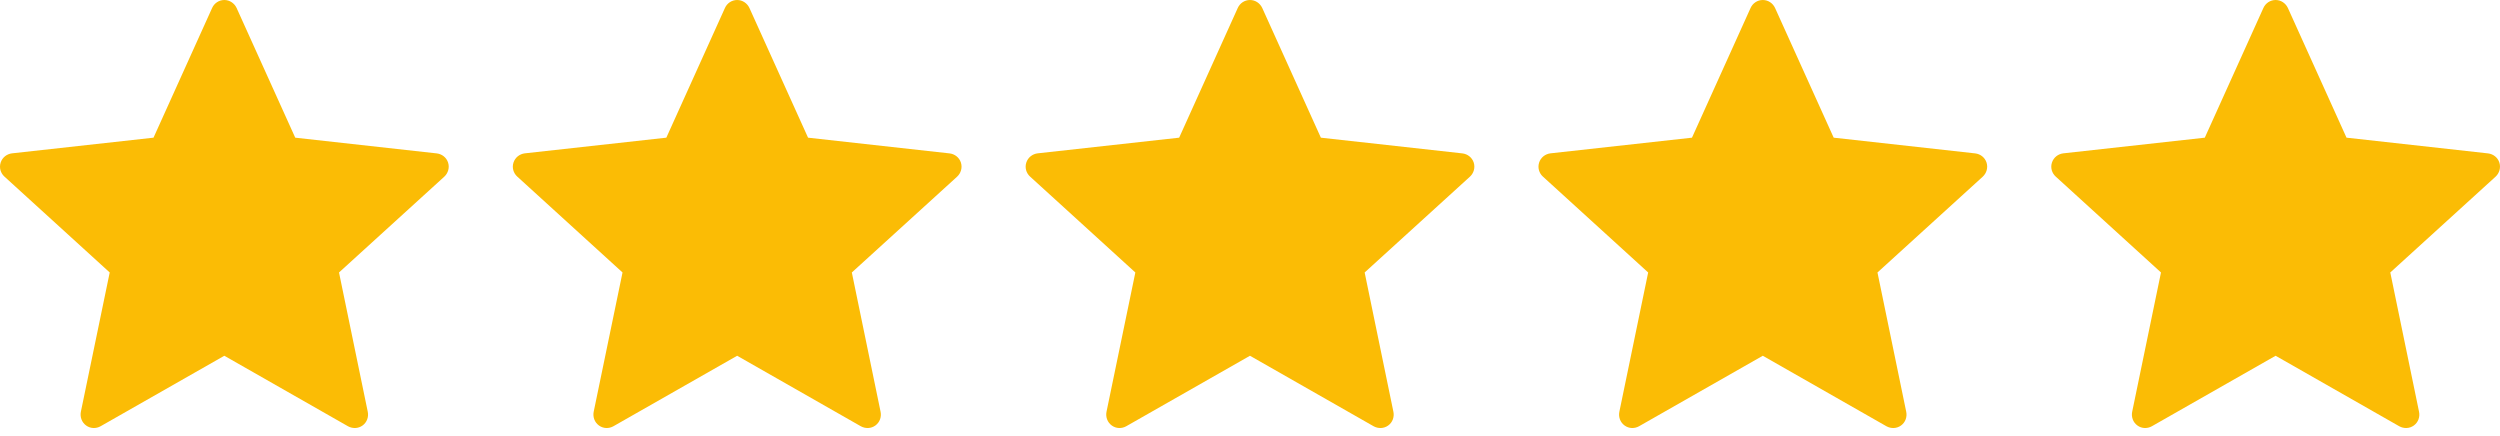
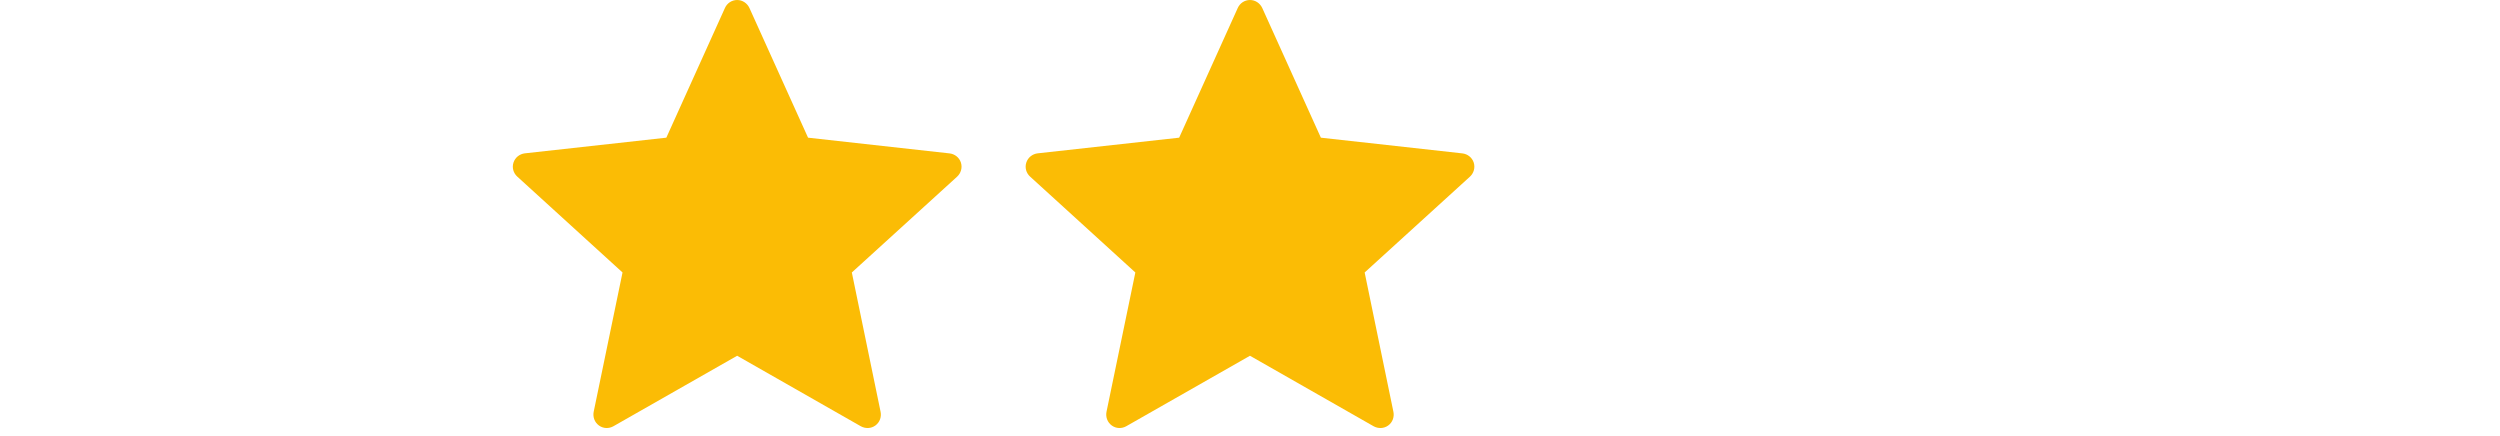
<svg xmlns="http://www.w3.org/2000/svg" width="86" height="15" viewBox="0 0 86 15" fill="none">
-   <path d="M5.281 4.736C5.281 4.736 2.36 5.059 0.412 5.275C0.236 5.297 0.081 5.414 0.023 5.592C-0.036 5.771 0.023 5.957 0.152 6.074C1.599 7.395 3.774 9.373 3.774 9.373C3.772 9.373 3.177 12.25 2.781 14.169C2.748 14.343 2.811 14.527 2.963 14.637C3.113 14.747 3.307 14.749 3.46 14.663C5.164 13.694 7.717 12.238 7.717 12.238C7.717 12.238 10.27 13.694 11.972 14.664C12.127 14.749 12.321 14.747 12.472 14.637C12.623 14.527 12.686 14.343 12.652 14.17C12.257 12.25 11.662 9.373 11.662 9.373C11.662 9.373 13.837 7.395 15.284 6.077C15.414 5.956 15.471 5.77 15.414 5.592C15.356 5.415 15.201 5.298 15.025 5.277C13.077 5.059 10.156 4.736 10.156 4.736C10.156 4.736 8.945 2.057 8.138 0.272C8.062 0.112 7.903 0 7.717 0C7.53 0 7.37 0.113 7.298 0.272C6.49 2.057 5.281 4.736 5.281 4.736Z" fill="#FBBC05" />
-   <path d="M75.845 4.736C75.845 4.736 72.924 5.059 70.976 5.275C70.8 5.297 70.645 5.414 70.587 5.592C70.528 5.771 70.587 5.957 70.716 6.074C72.163 7.395 74.338 9.373 74.338 9.373C74.336 9.373 73.741 12.25 73.346 14.169C73.312 14.343 73.375 14.527 73.527 14.637C73.677 14.747 73.871 14.749 74.024 14.663C75.728 13.694 78.281 12.238 78.281 12.238C78.281 12.238 80.835 13.694 82.536 14.664C82.691 14.749 82.885 14.747 83.036 14.637C83.188 14.527 83.25 14.343 83.216 14.17C82.821 12.25 82.226 9.373 82.226 9.373C82.226 9.373 84.401 7.395 85.848 6.077C85.978 5.956 86.035 5.77 85.978 5.592C85.921 5.415 85.765 5.298 85.59 5.277C83.641 5.059 80.72 4.736 80.72 4.736C80.72 4.736 79.509 2.057 78.702 0.272C78.626 0.112 78.468 0 78.281 0C78.094 0 77.934 0.113 77.862 0.272C77.054 2.057 75.845 4.736 75.845 4.736Z" fill="#FBBC05" />
  <path d="M22.922 4.736C22.922 4.736 20.001 5.059 18.053 5.275C17.877 5.297 17.722 5.414 17.664 5.592C17.605 5.771 17.664 5.957 17.793 6.074C19.24 7.395 21.415 9.373 21.415 9.373C21.413 9.373 20.818 12.25 20.422 14.169C20.389 14.343 20.452 14.527 20.604 14.637C20.754 14.747 20.948 14.749 21.101 14.663C22.805 13.694 25.358 12.238 25.358 12.238C25.358 12.238 27.911 13.694 29.613 14.664C29.768 14.749 29.962 14.747 30.113 14.637C30.265 14.527 30.327 14.343 30.293 14.17C29.898 12.25 29.303 9.373 29.303 9.373C29.303 9.373 31.478 7.395 32.925 6.077C33.055 5.956 33.112 5.77 33.055 5.592C32.997 5.415 32.842 5.298 32.667 5.277C30.718 5.059 27.797 4.736 27.797 4.736C27.797 4.736 26.586 2.057 25.779 0.272C25.703 0.112 25.544 0 25.358 0C25.171 0 25.011 0.113 24.939 0.272C24.131 2.057 22.922 4.736 22.922 4.736Z" fill="#FBBC05" />
  <path d="M40.563 4.736C40.563 4.736 37.642 5.059 35.694 5.275C35.518 5.297 35.363 5.414 35.305 5.592C35.246 5.771 35.305 5.957 35.434 6.074C36.881 7.395 39.056 9.373 39.056 9.373C39.054 9.373 38.459 12.25 38.063 14.169C38.03 14.343 38.093 14.527 38.245 14.637C38.395 14.747 38.589 14.749 38.742 14.663C40.446 13.694 42.999 12.238 42.999 12.238C42.999 12.238 45.552 13.694 47.254 14.664C47.409 14.749 47.603 14.747 47.754 14.637C47.906 14.527 47.968 14.343 47.934 14.17C47.539 12.25 46.944 9.373 46.944 9.373C46.944 9.373 49.119 7.395 50.566 6.077C50.696 5.956 50.753 5.77 50.696 5.592C50.638 5.415 50.483 5.298 50.308 5.277C48.359 5.059 45.438 4.736 45.438 4.736C45.438 4.736 44.227 2.057 43.42 0.272C43.344 0.112 43.185 0 42.999 0C42.812 0 42.652 0.113 42.58 0.272C41.772 2.057 40.563 4.736 40.563 4.736Z" fill="#FBBC05" />
-   <path d="M58.204 4.736C58.204 4.736 55.283 5.059 53.335 5.275C53.159 5.297 53.004 5.414 52.946 5.592C52.888 5.771 52.946 5.957 53.075 6.074C54.522 7.395 56.697 9.373 56.697 9.373C56.695 9.373 56.1 12.25 55.705 14.169C55.671 14.343 55.734 14.527 55.886 14.637C56.036 14.747 56.23 14.749 56.383 14.663C58.087 13.694 60.64 12.238 60.64 12.238C60.64 12.238 63.194 13.694 64.895 14.664C65.05 14.749 65.244 14.747 65.395 14.637C65.547 14.527 65.609 14.343 65.575 14.17C65.18 12.25 64.585 9.373 64.585 9.373C64.585 9.373 66.76 7.395 68.207 6.077C68.337 5.956 68.394 5.77 68.337 5.592C68.279 5.415 68.124 5.298 67.949 5.277C66 5.059 63.079 4.736 63.079 4.736C63.079 4.736 61.868 2.057 61.061 0.272C60.986 0.112 60.827 0 60.64 0C60.453 0 60.293 0.113 60.221 0.272C59.413 2.057 58.204 4.736 58.204 4.736Z" fill="#FBBC05" />
</svg>